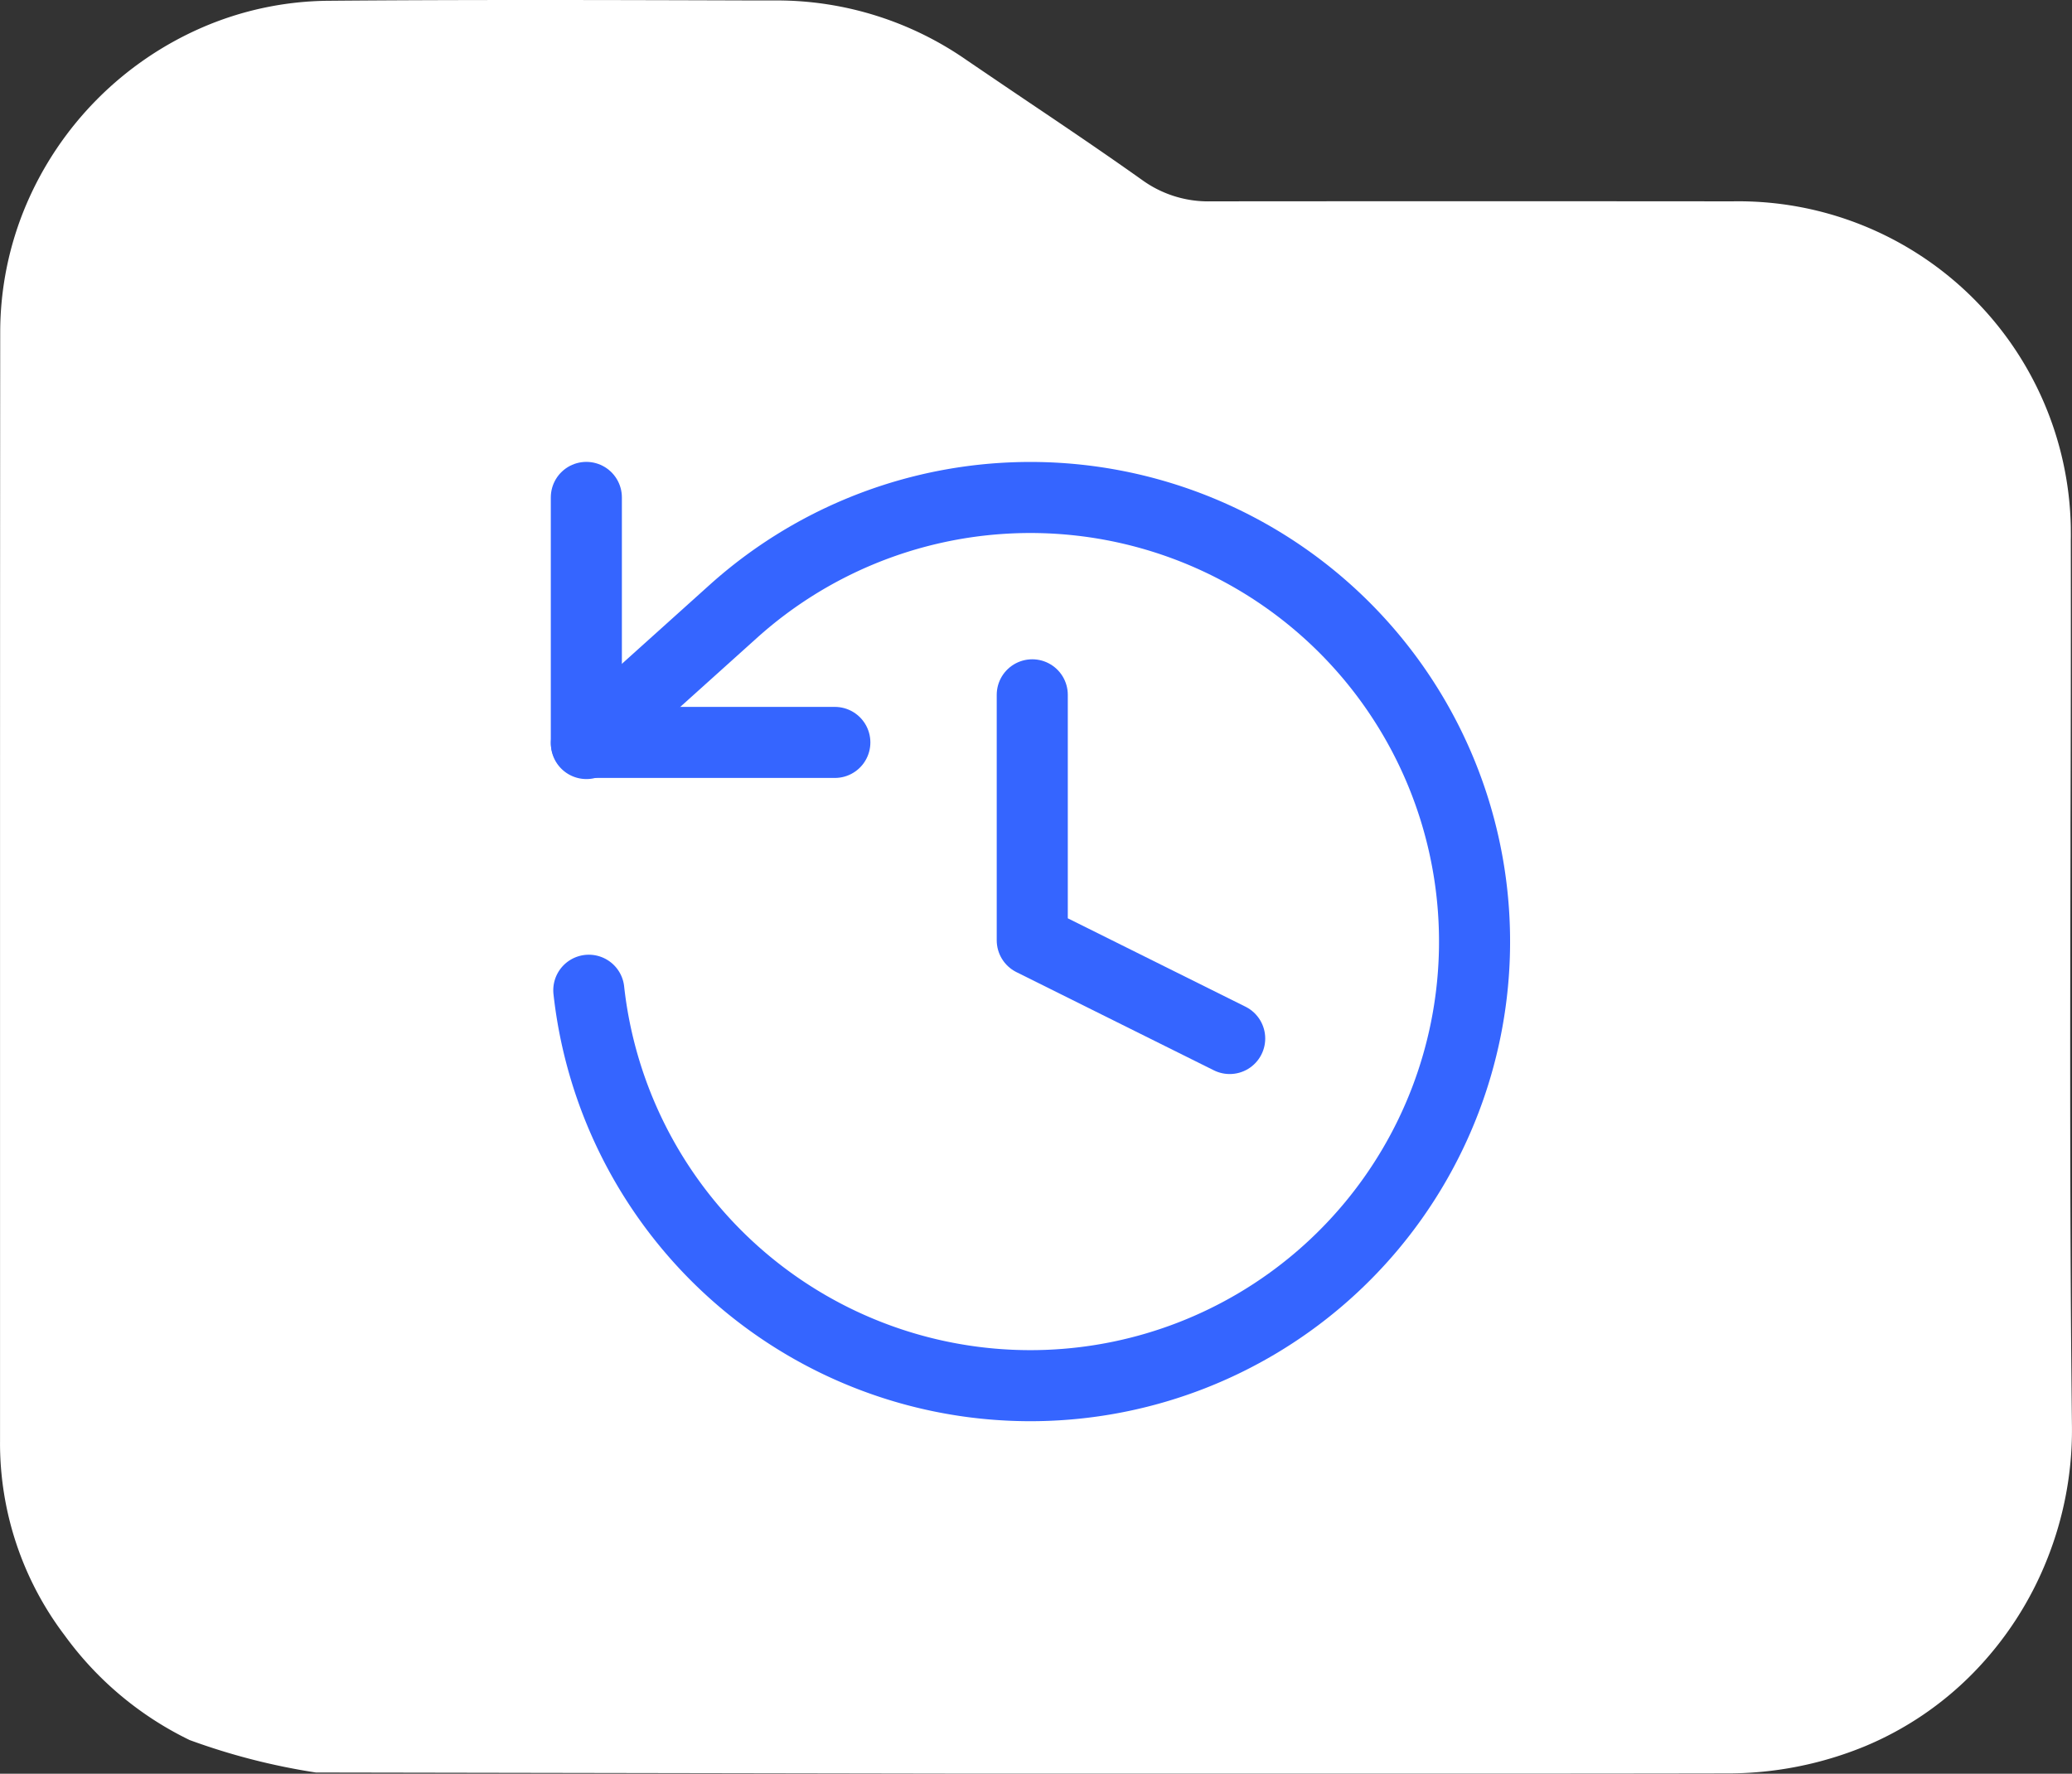
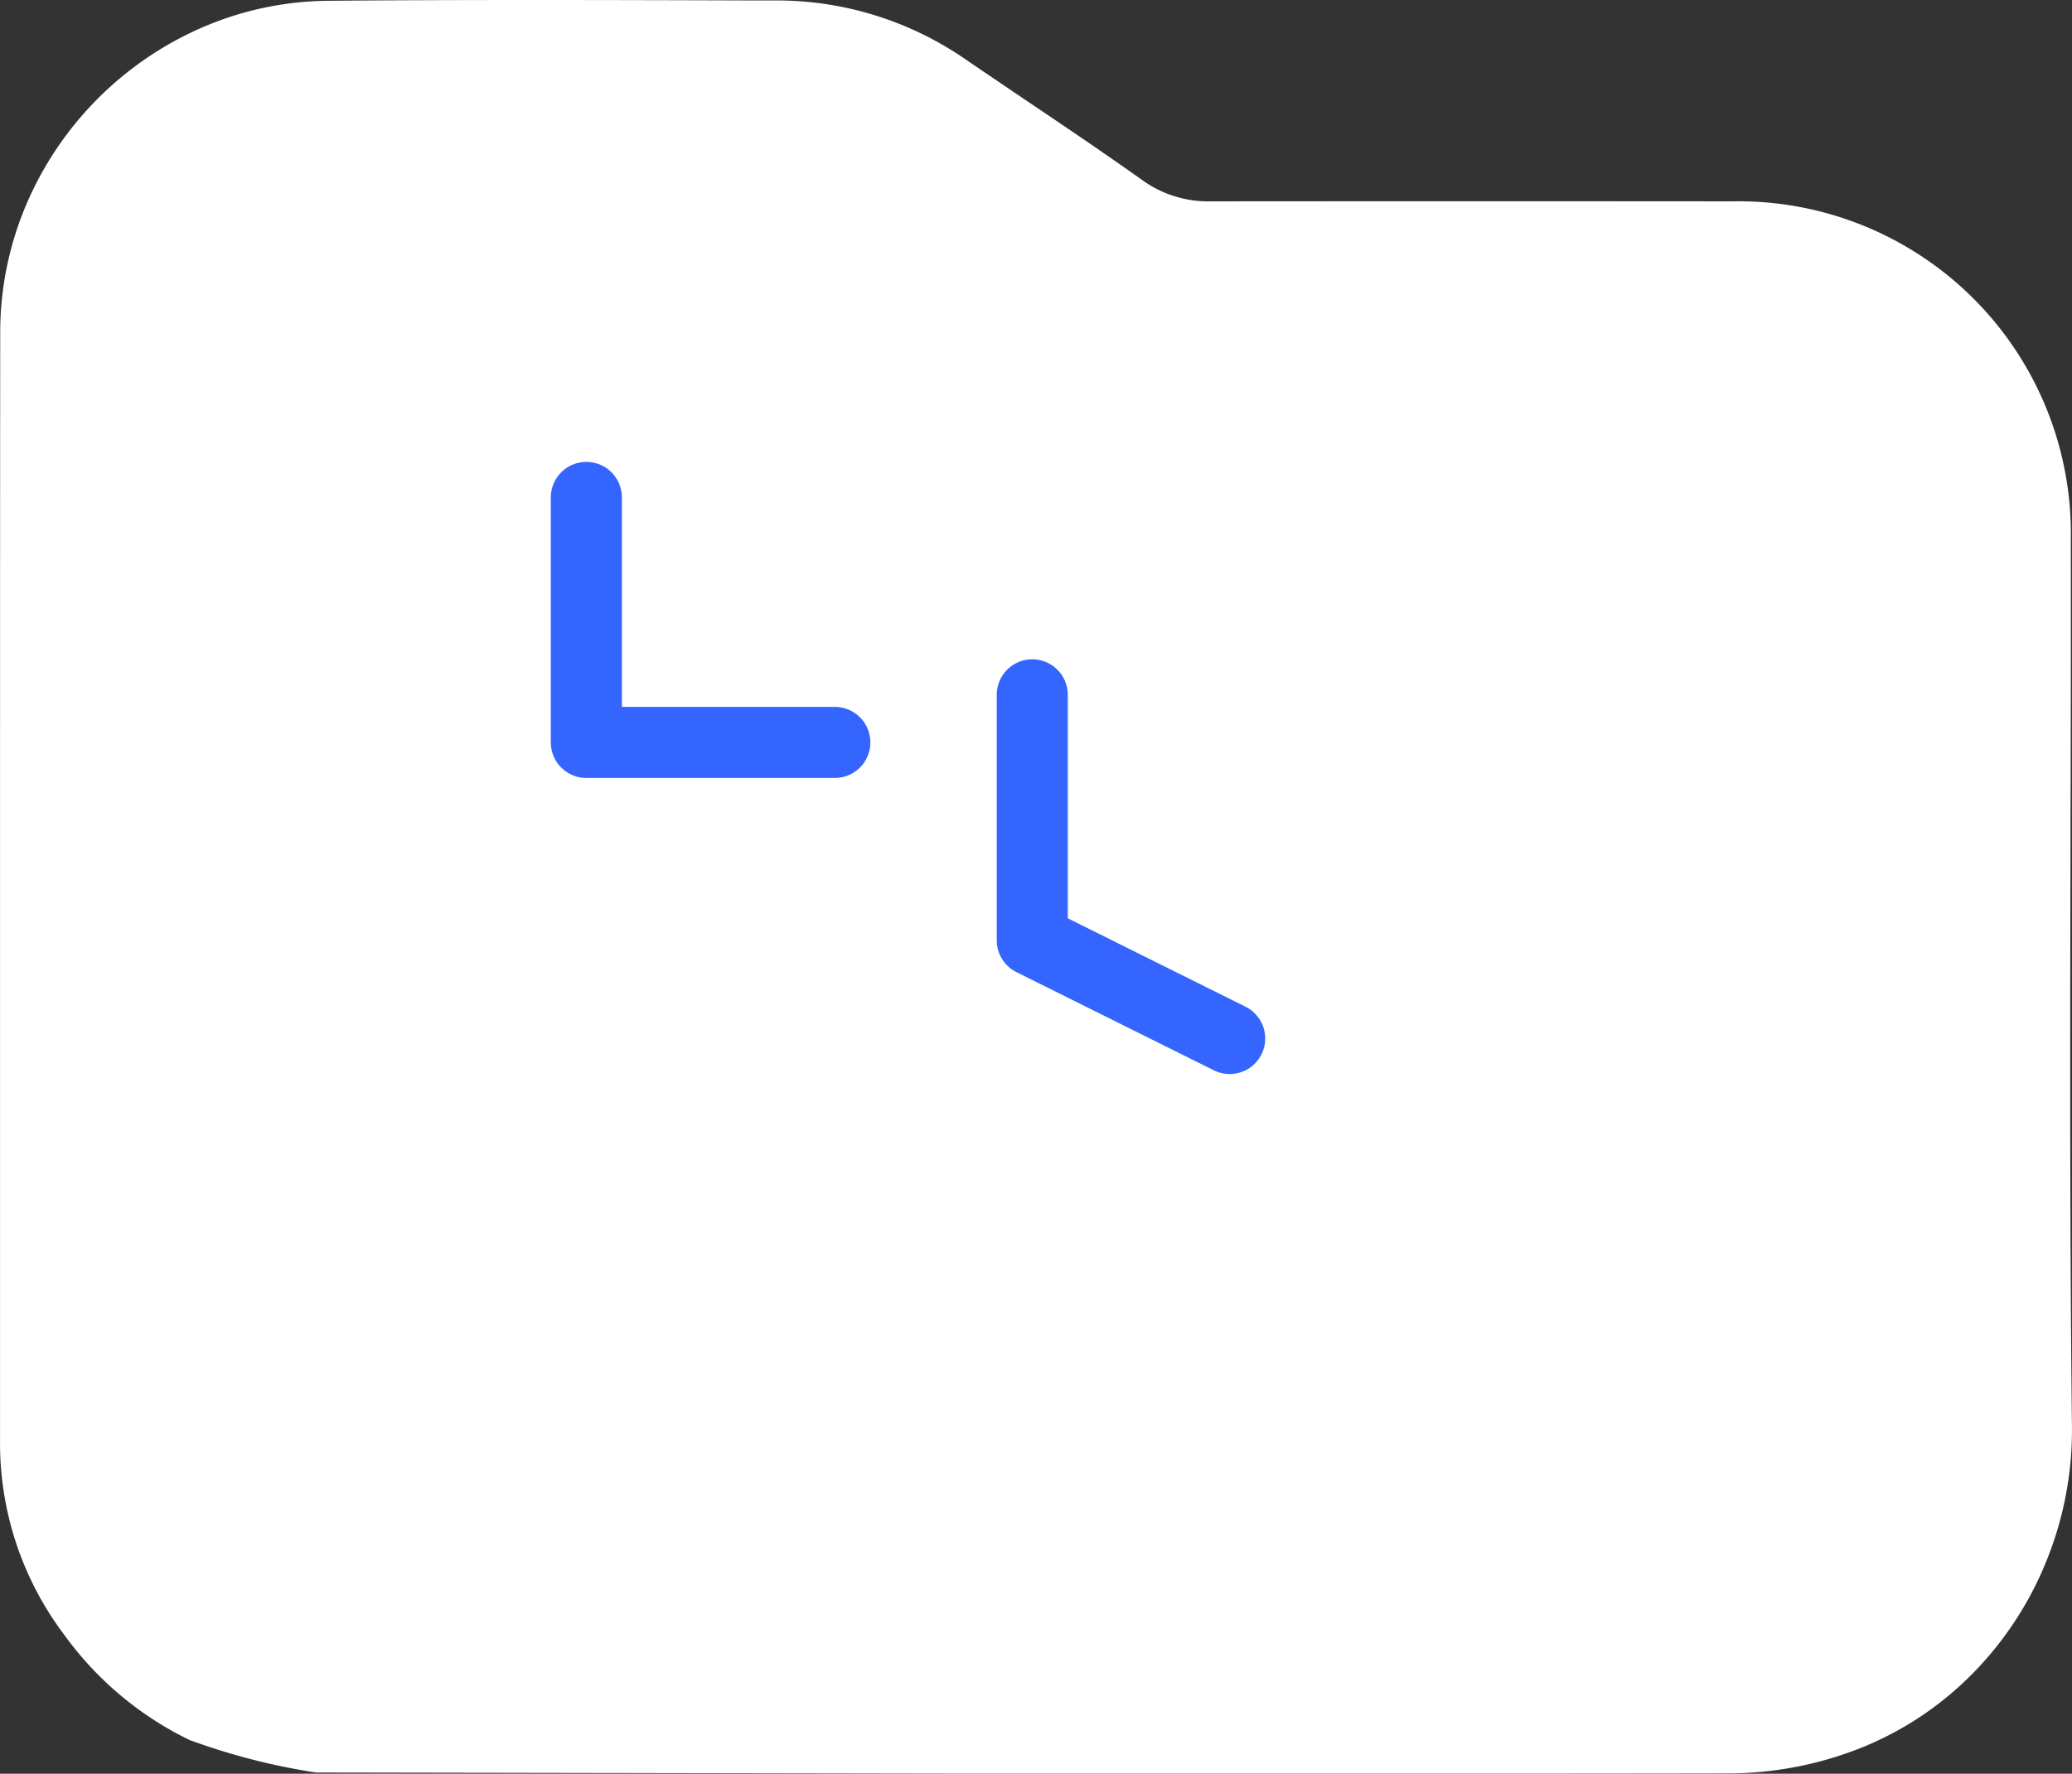
<svg xmlns="http://www.w3.org/2000/svg" width="116.611" height="99.851" viewBox="0 0 116.611 99.851">
  <rect x="0" y="0" width="116.611" height="99.851" fill="#333333" stroke="none" />
  <g id="AbsoluteTruth_icon2" transform="translate(-1100 -8003)">
    <path id="Path_66404" data-name="Path 66404" d="M195.854,99.781a36.8,36.8,0,0,1-7.1-1.826,18.813,18.813,0,0,1-7.03-5.887,17.908,17.908,0,0,1-3.642-10.932V56.322c0-11.96,0-24.795.01-37.625a18.386,18.386,0,0,1,1.475-7.2,18.987,18.987,0,0,1,9.857-9.935,18.232,18.232,0,0,1,7.2-1.519C200.11.013,203.877,0,208.132,0c4.123,0,8.232.012,12.205.025h.015l1.517,0a18.69,18.69,0,0,1,10.62,3.364c1.2.816,2.4,1.63,3.418,2.316l.105.071c2.082,1.4,4.235,2.857,6.336,4.349a6.338,6.338,0,0,0,3.862,1.21h.04c4.859-.006,9.837-.006,14.651-.006s9.792,0,14.658.006a18.707,18.707,0,0,1,19.065,18.34c0,.23.006.461,0,.691.007,5.664,0,11.348-.018,16.162v1.083c-.021,10.743-.043,21.85.083,32.758a19.627,19.627,0,0,1-1.38,7.361,19.329,19.329,0,0,1-4.214,6.484,18.484,18.484,0,0,1-6.025,4.077,20.284,20.284,0,0,1-7.877,1.541c-4.678.009-9.825.013-16.69.013H232.84Z" transform="translate(921.92 8003)" fill="#fff" fill-rule="evenodd" />
    <g id="Group_83697" data-name="Group 83697" transform="translate(-5.441 253.932)">
      <path id="Path_66414" data-name="Path 66414" d="M179.58,4.62V18.413h13.985" transform="translate(958.86 7772.449)" fill="none" stroke="#3565ff" stroke-linecap="round" stroke-linejoin="round" stroke-width="4" />
-       <path id="Path_66415" data-name="Path 66415" d="M179.719,32.364a25,25,0,1,0,8.2-21.389l-8.335,7.5" transform="translate(958.86 7772.449)" fill="none" stroke="#3565ff" stroke-linecap="round" stroke-linejoin="round" stroke-width="4" />
      <path id="Path_66416" data-name="Path 66416" d="M195.3,11.58V25.4l11.111,5.528" transform="translate(968.236 7776.602)" fill="none" stroke="#3565ff" stroke-linecap="round" stroke-linejoin="round" stroke-width="4" />
    </g>
  </g>
</svg>